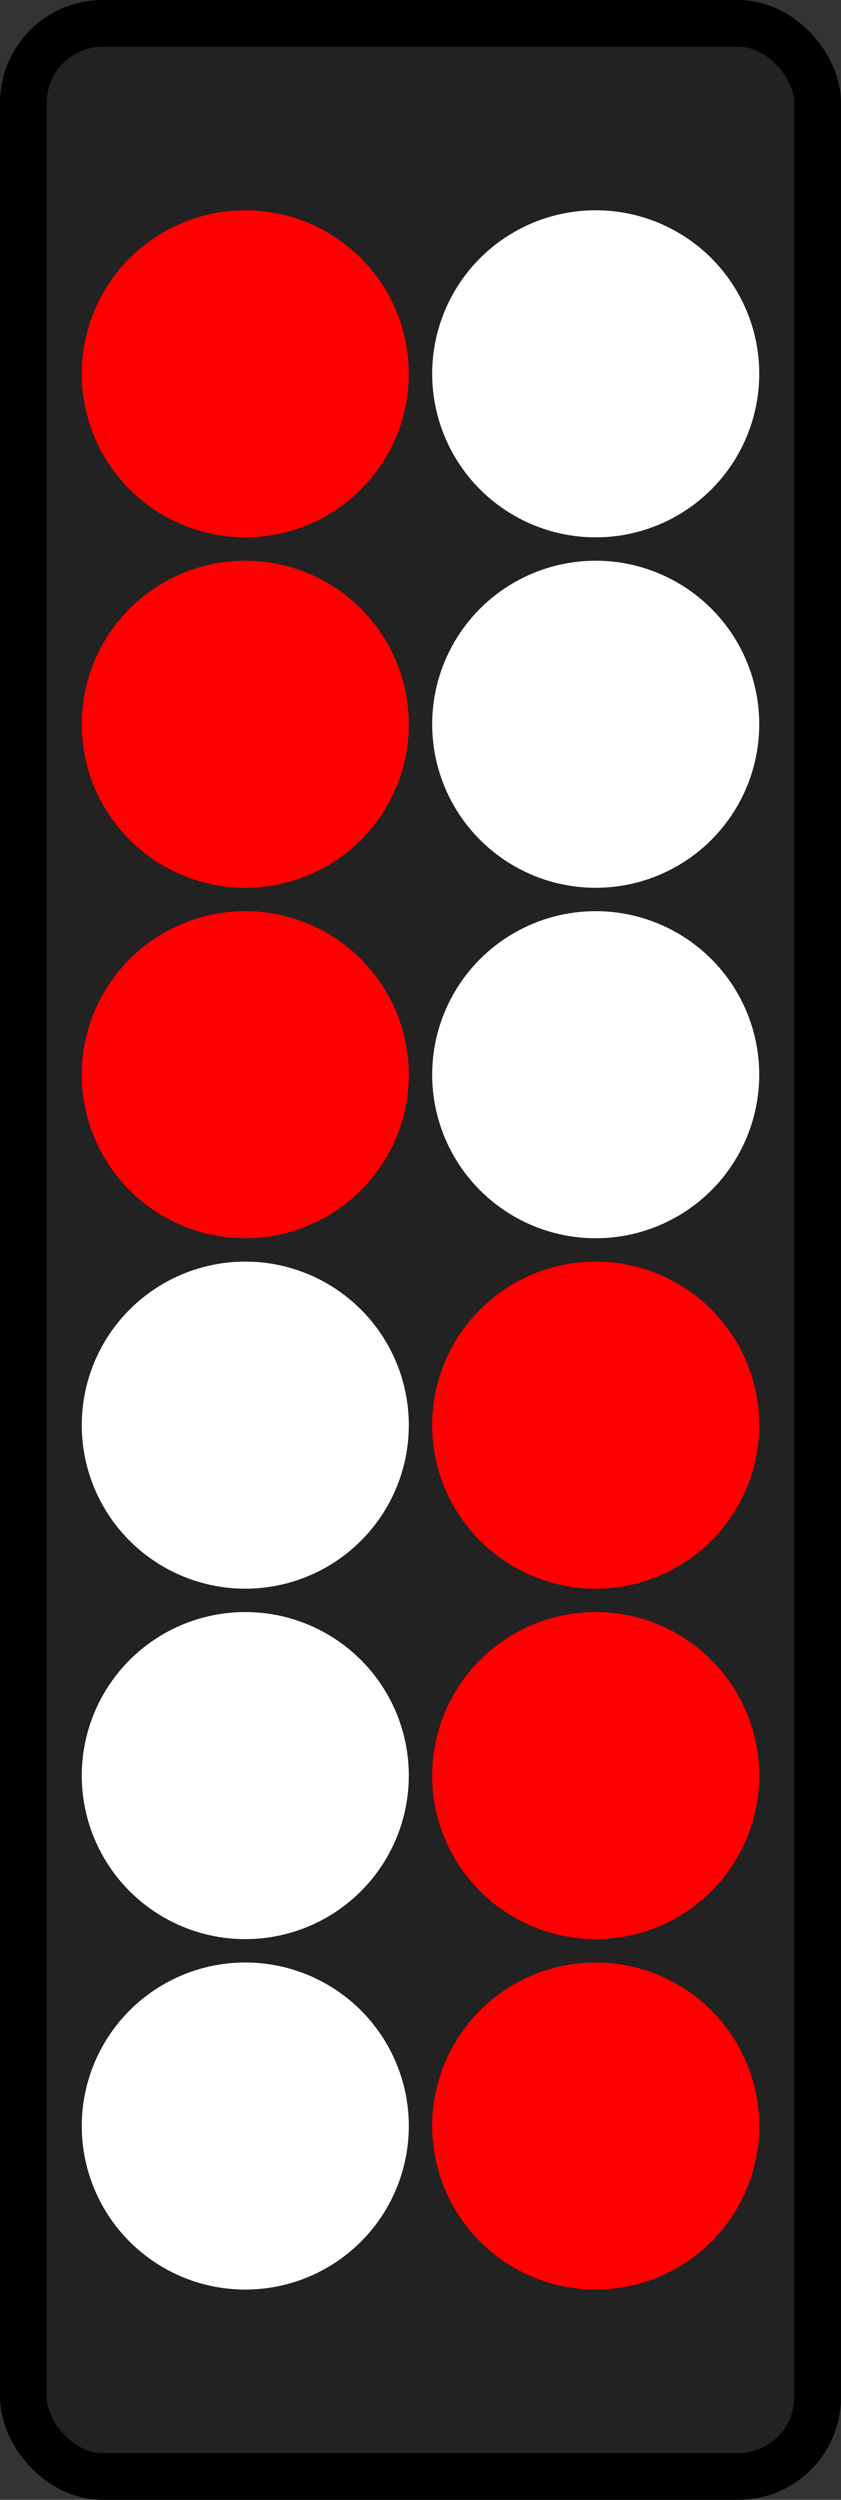
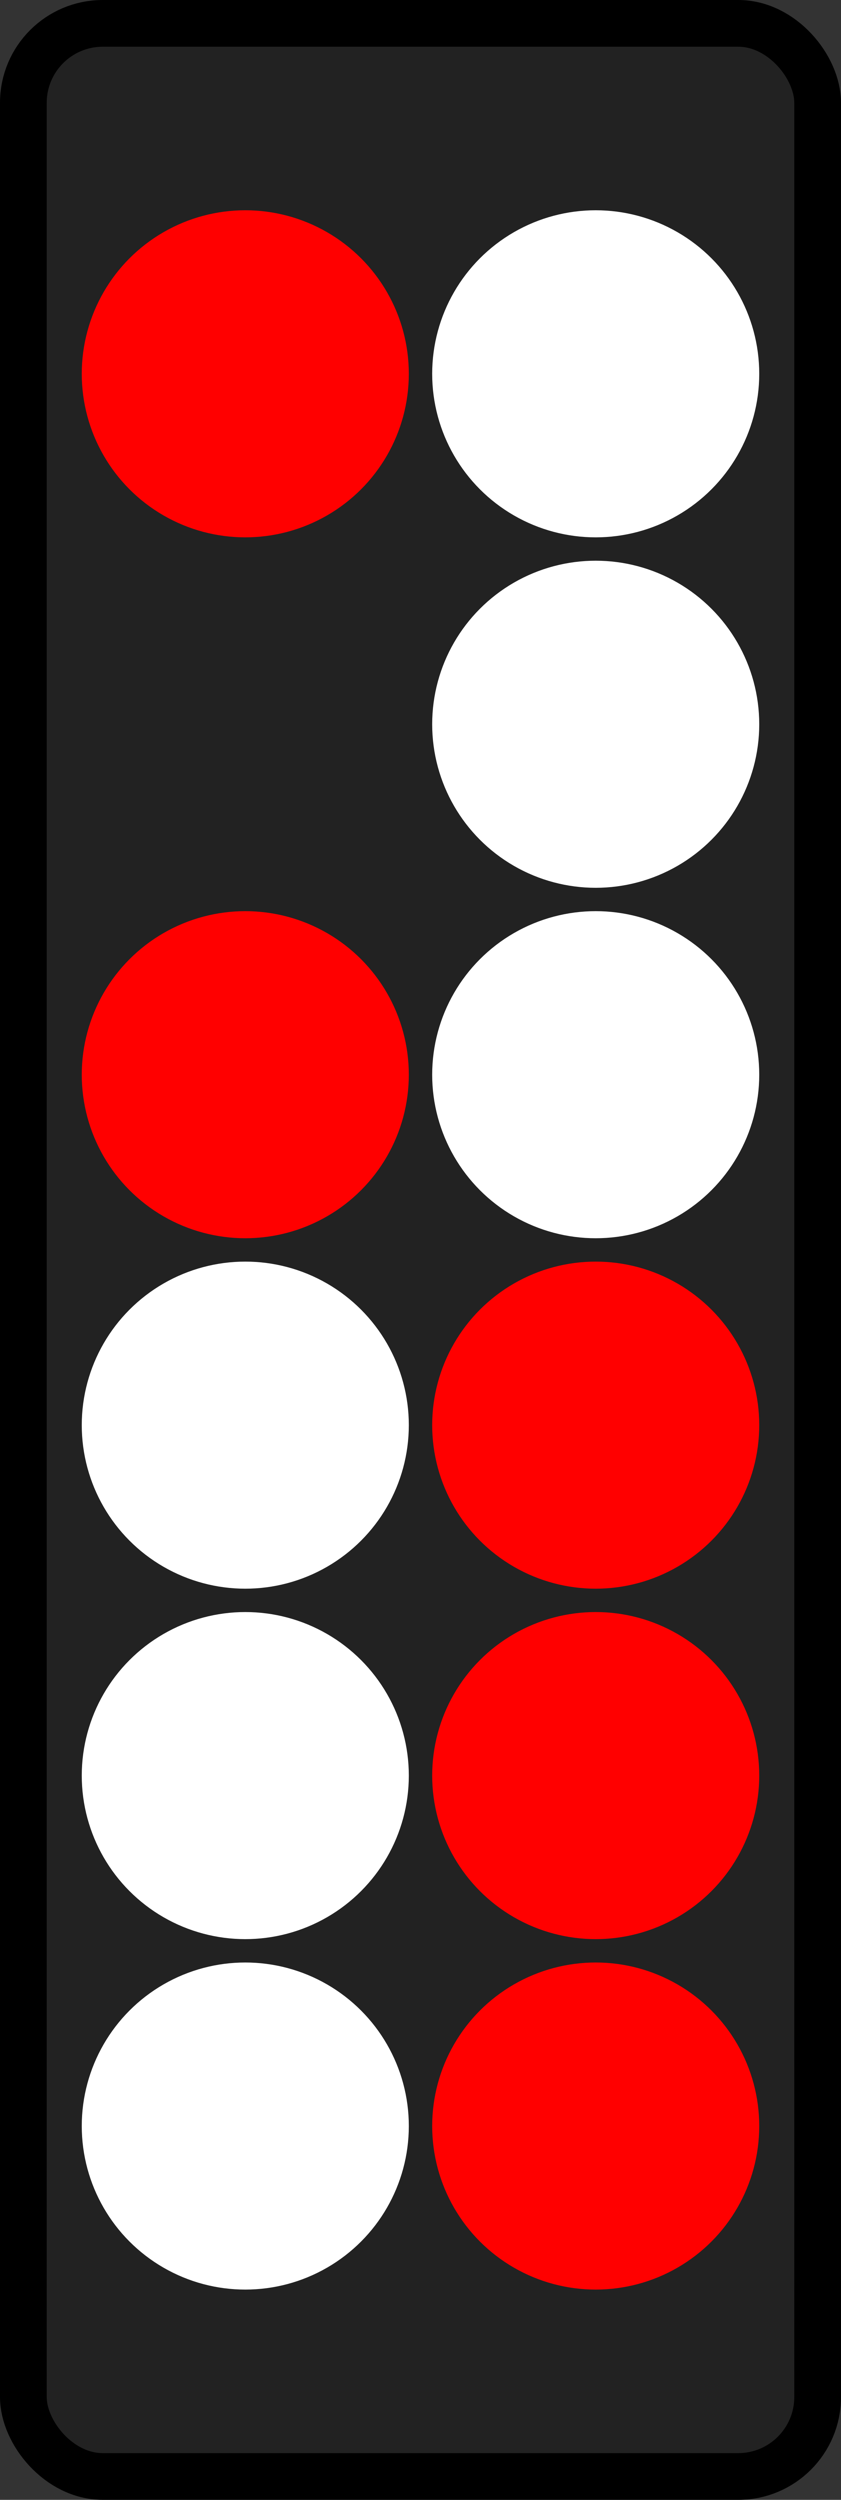
<svg xmlns="http://www.w3.org/2000/svg" width="36" height="107" version="1.1" viewBox="0 0 36 107">
  <rect x="0" y="0" width="36" height="107" fill="#333333" stroke="none" />
  <g transform="translate(0 -1015.5)">
    <rect x="1" y="1016.5" width="34" height="105" rx="3.4" ry="3.4" fill="#222" stroke="#000" stroke-linecap="round" stroke-linejoin="bevel" stroke-width="2" />
    <circle cx="10.5" cy="1031.5" r="7" fill="#f00" />
    <circle cx="25.5" cy="1031.5" r="7" fill="#fff" />
-     <circle cx="10.5" cy="1046.5" r="7" fill="#f00" />
    <circle cx="25.5" cy="1046.5" r="7" fill="#fff" />
    <circle cx="10.5" cy="1061.5" r="7" fill="#f00" />
    <circle cx="25.5" cy="1061.5" r="7" fill="#fff" />
    <circle cx="10.5" cy="1076.5" r="7" fill="#fff" />
    <circle cx="25.5" cy="1076.5" r="7" fill="#f00" />
    <circle cx="10.5" cy="1091.5" r="7" fill="#fff" />
    <circle cx="25.5" cy="1091.5" r="7" fill="#f00" />
    <circle cx="10.5" cy="1106.5" r="7" fill="#fff" />
    <circle cx="25.5" cy="1106.5" r="7" fill="#f00" />
  </g>
</svg>